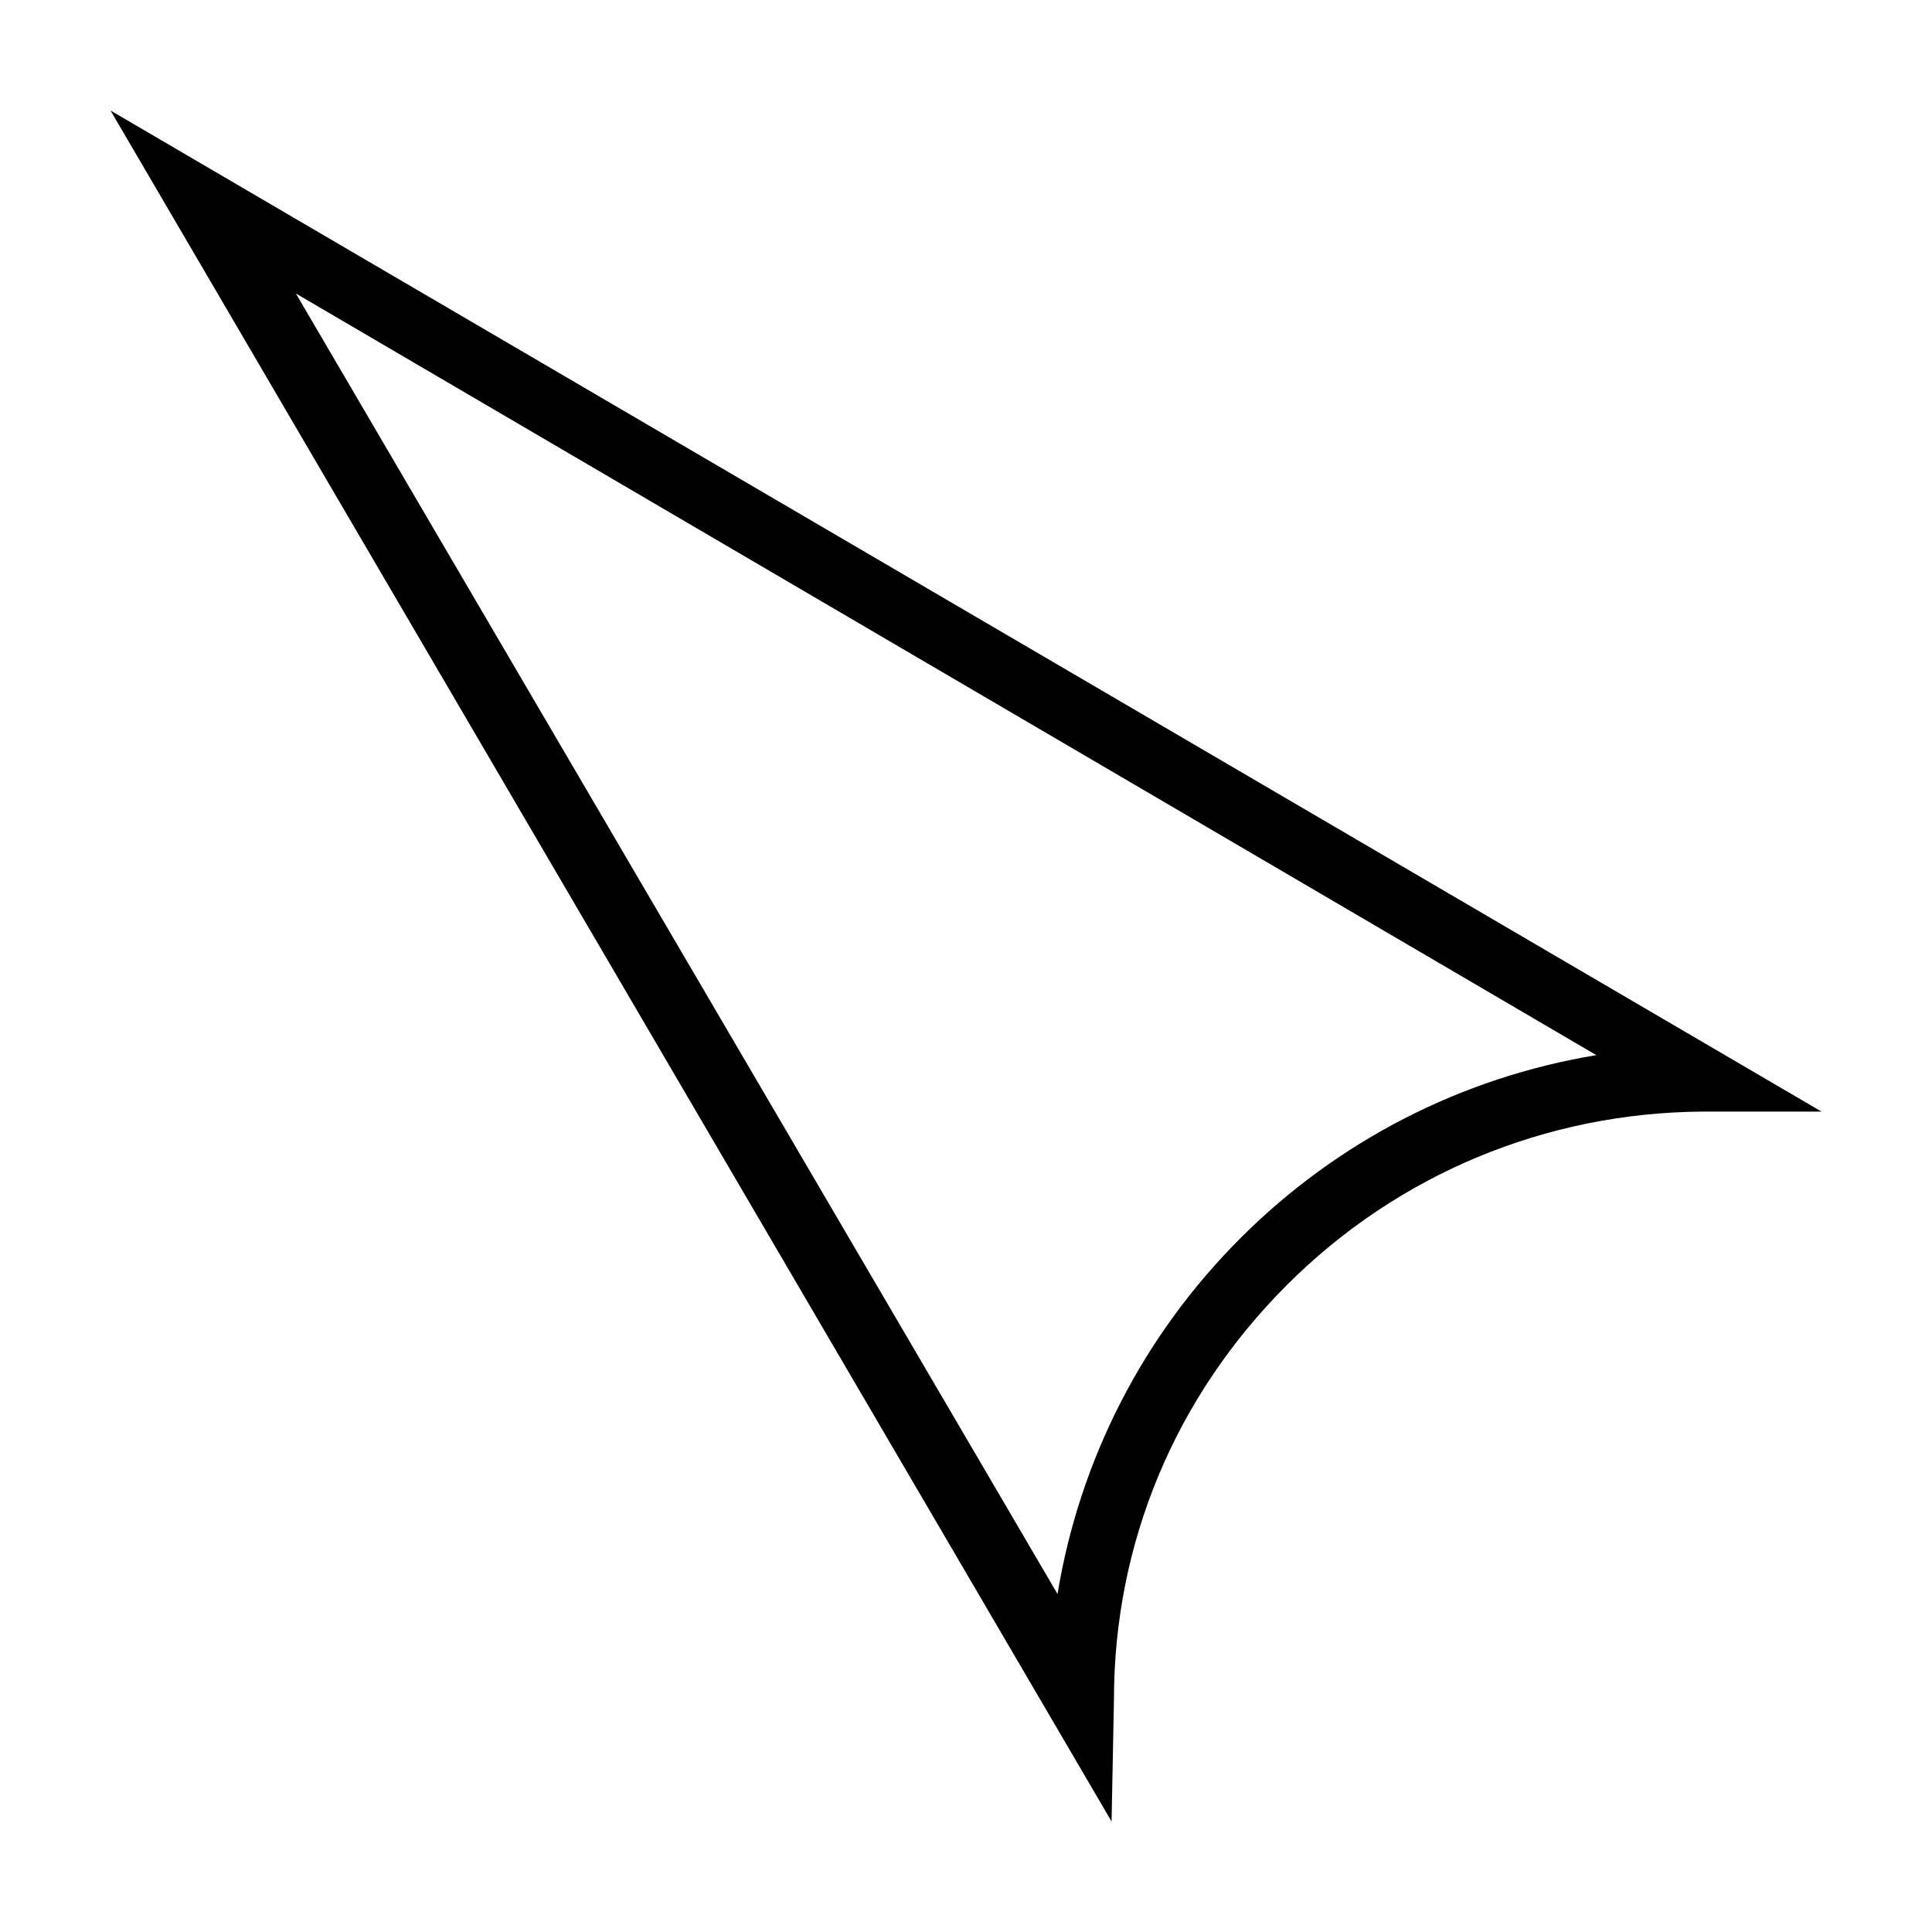
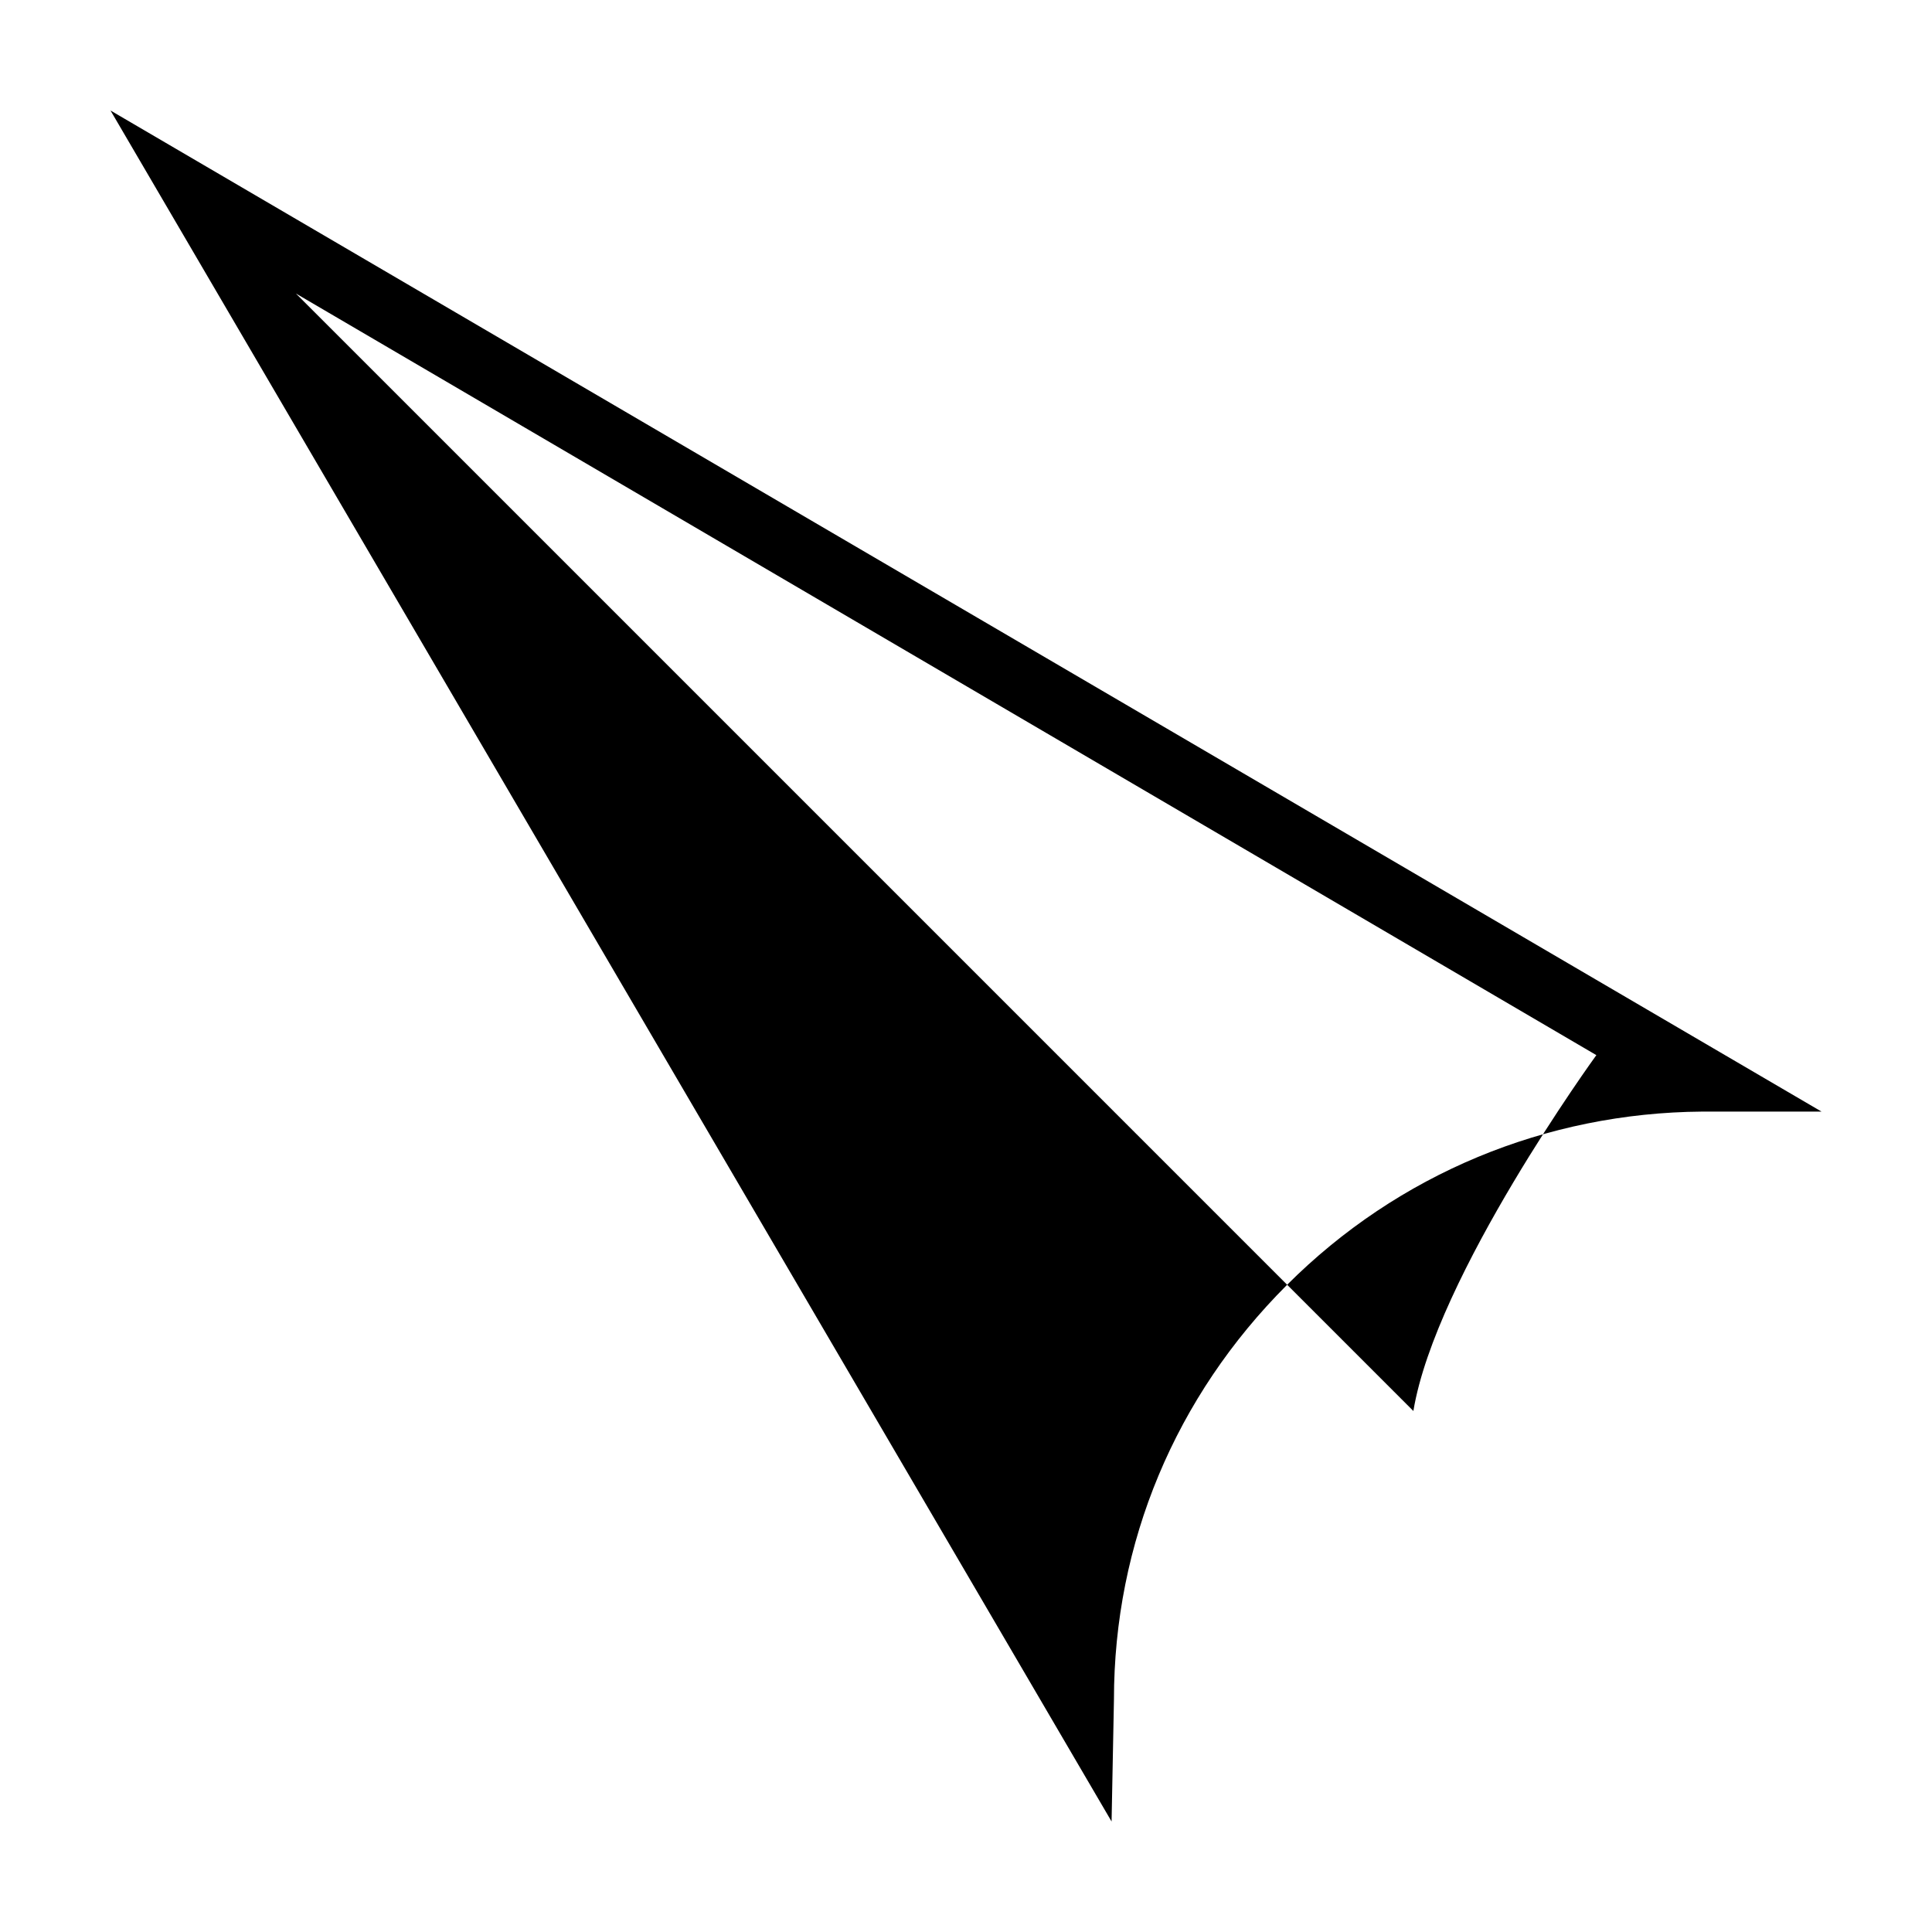
<svg xmlns="http://www.w3.org/2000/svg" fill="#000000" width="800px" height="800px" version="1.1" viewBox="144 144 512 512">
-   <path d="m173.29 173.29 265.29 453.43 0.629-32.273c0-41.617 16.312-80.391 45.816-109.89 29.504-29.504 68.746-45.66 110.05-45.973l31.641-0.004zm49.121 48.492 344.64 201.84c-35.715 5.902-68.531 22.715-94.309 48.492s-42.59 58.59-48.492 94.309z" />
+   <path d="m173.29 173.29 265.29 453.43 0.629-32.273c0-41.617 16.312-80.391 45.816-109.89 29.504-29.504 68.746-45.66 110.05-45.973l31.641-0.004zm49.121 48.492 344.64 201.84s-42.59 58.59-48.492 94.309z" />
</svg>